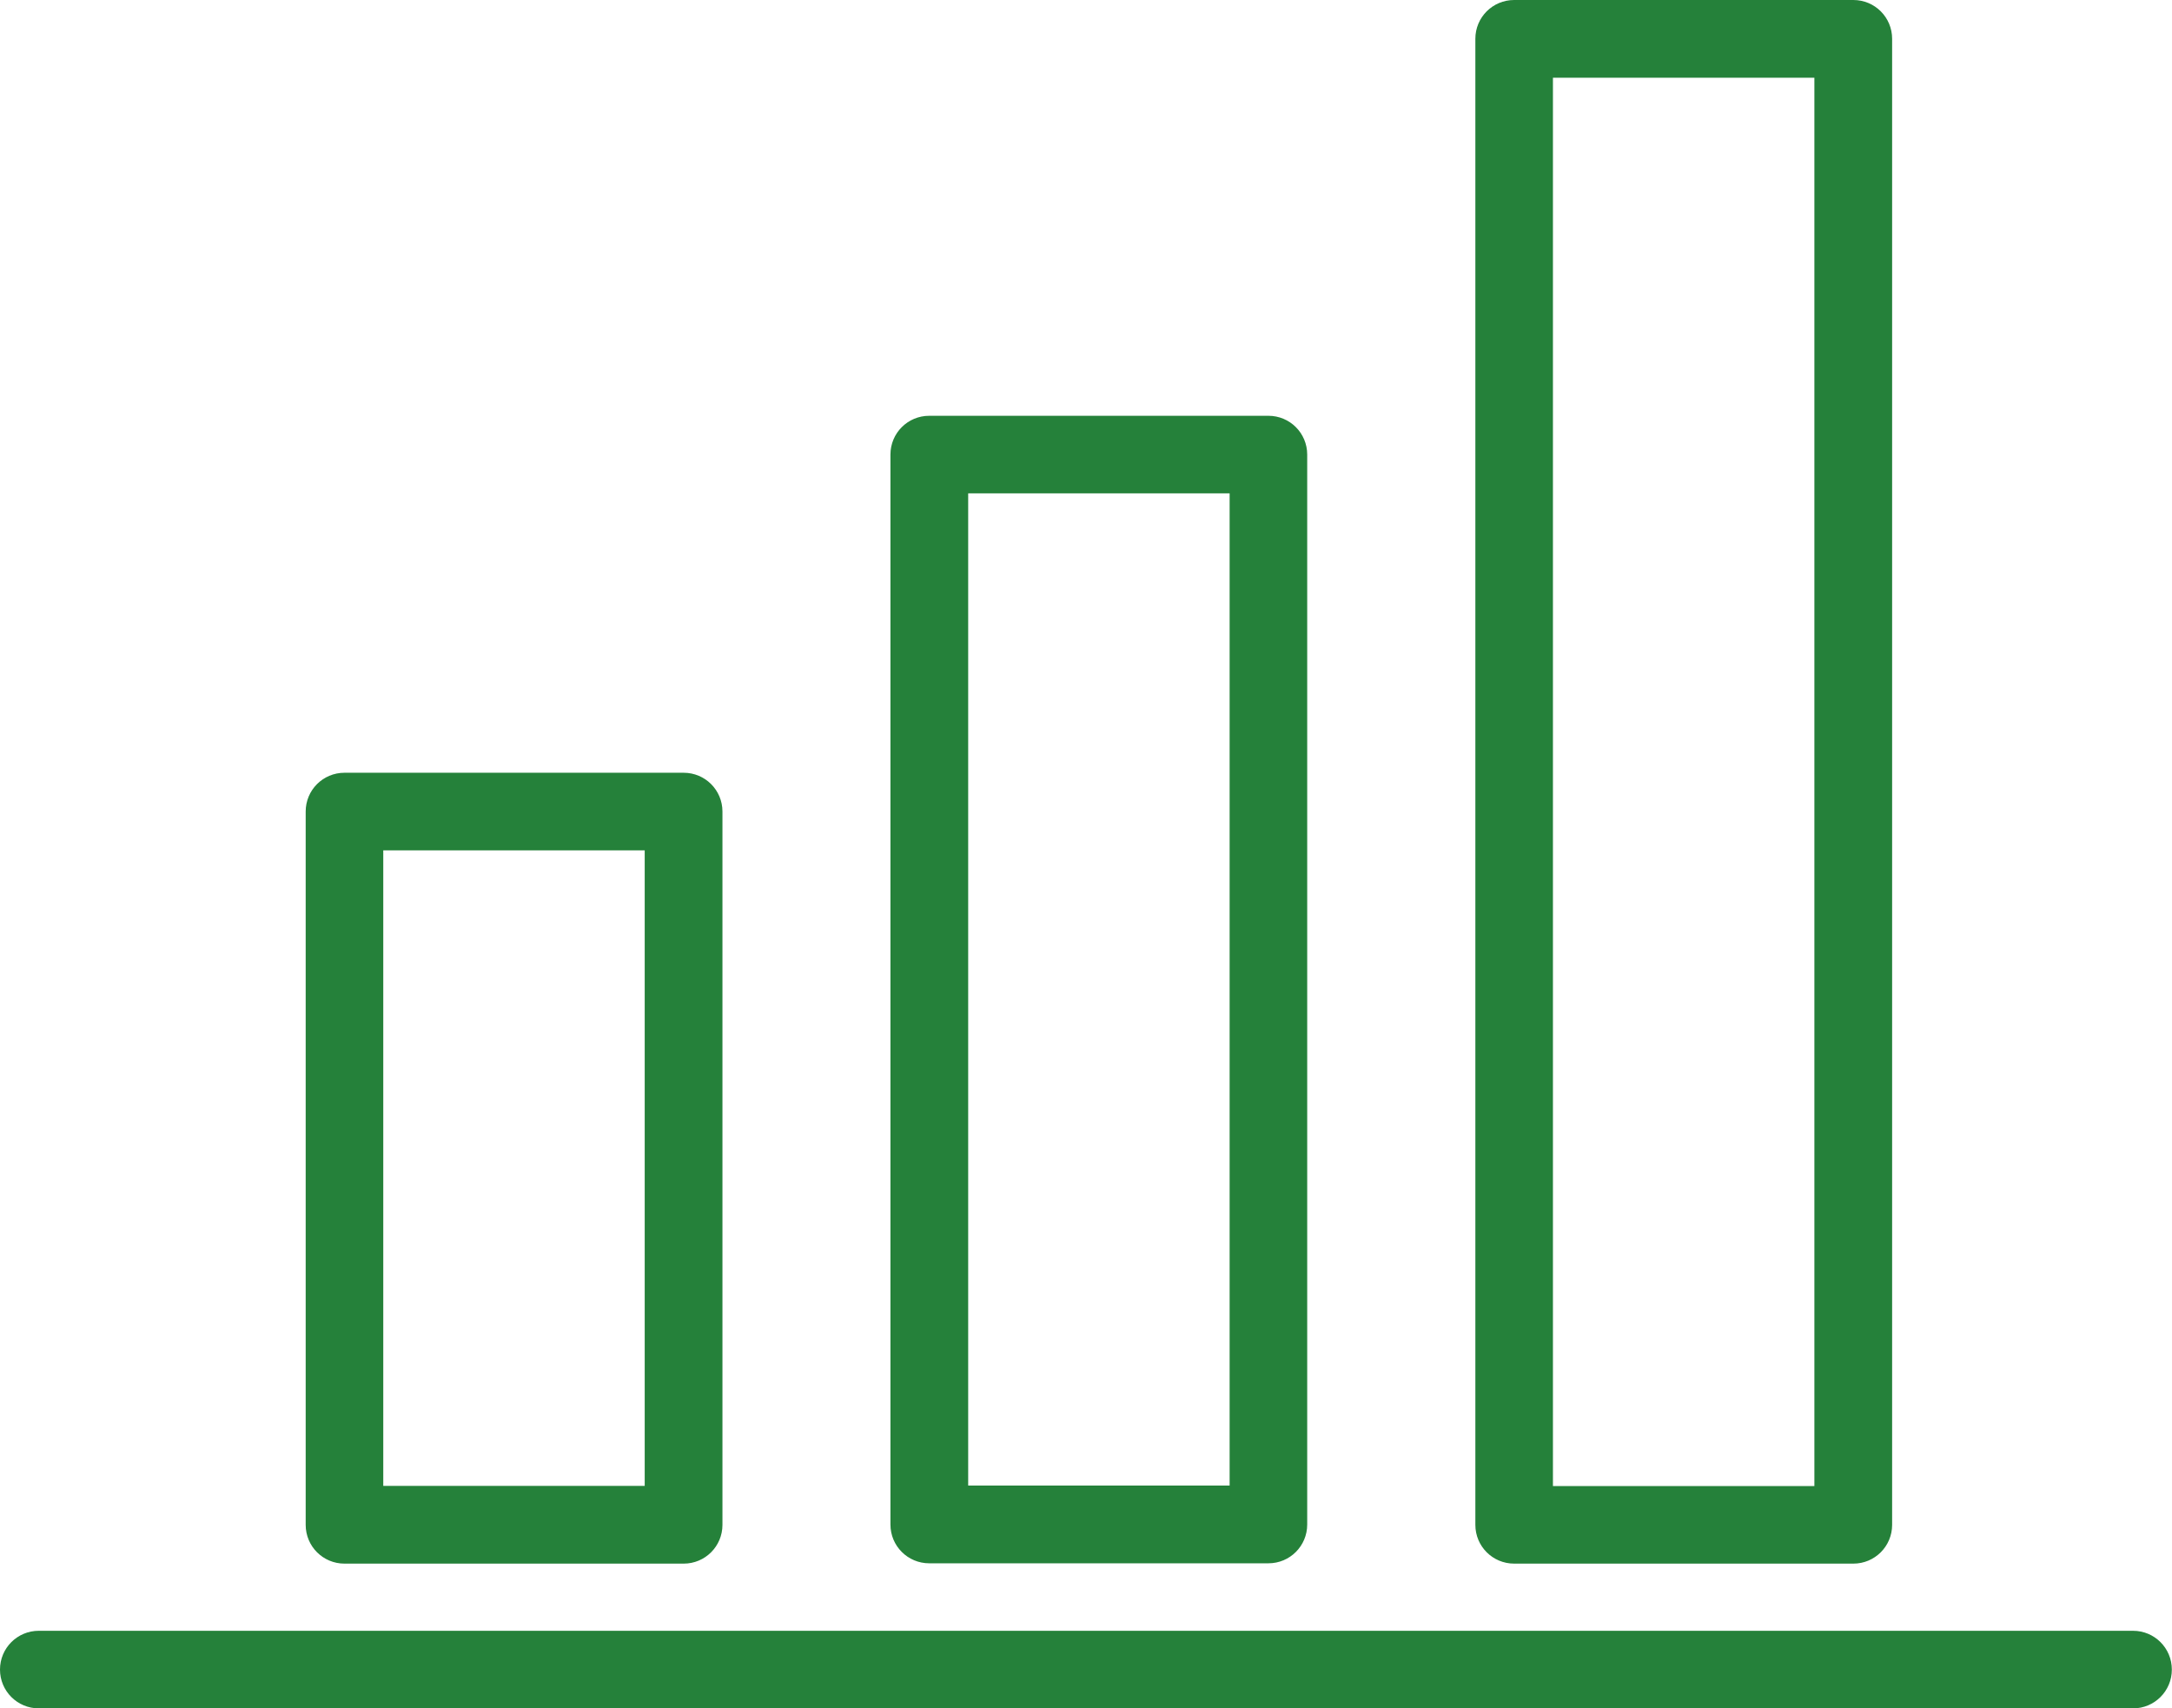
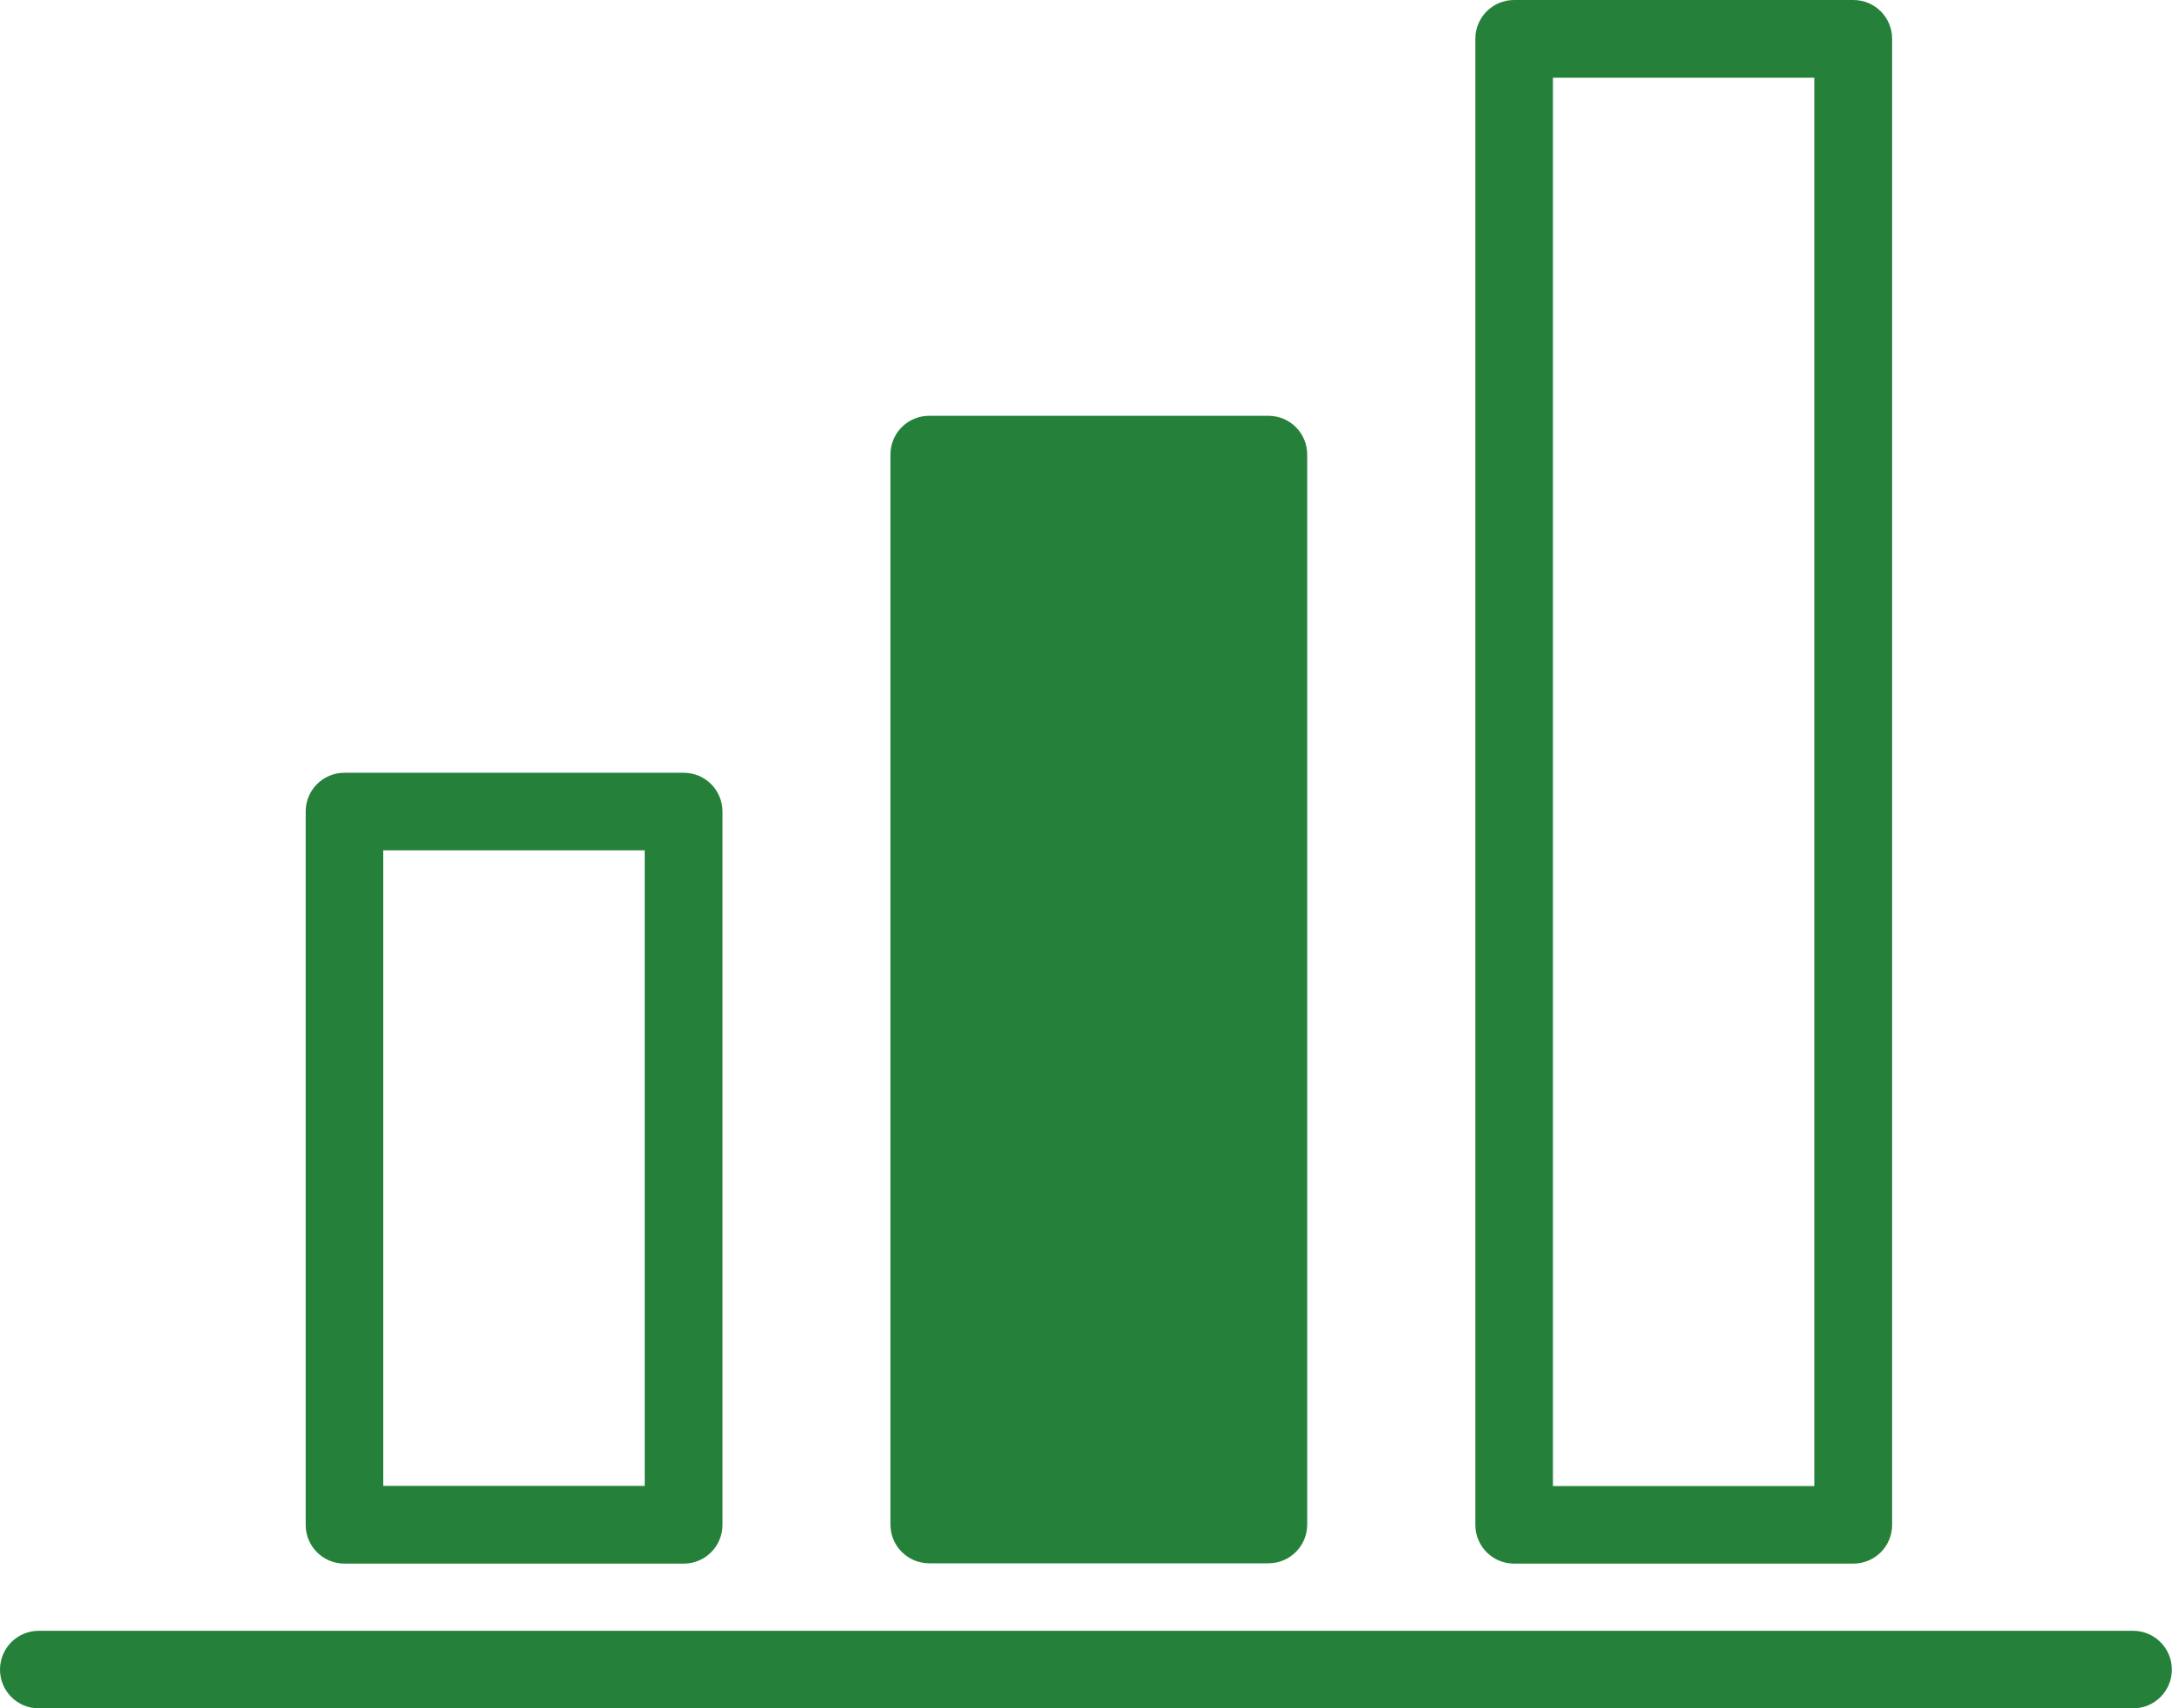
<svg xmlns="http://www.w3.org/2000/svg" id="_レイヤー_2" data-name="レイヤー_2" viewBox="0 0 135.5 106.58">
  <defs>
    <style>
      .cls-1 {
        fill: #25813A;
      }
    </style>
  </defs>
  <g id="_レイヤー_1-2" data-name="レイヤー_1">
-     <path class="cls-1" d="M133.07,106.58H2.42c-1.34,0-2.42-1.08-2.42-2.42s1.08-2.42,2.42-2.42h130.65c1.34,0,2.42,1.08,2.42,2.42s-1.08,2.42-2.42,2.42ZM45.07,95.13v-44.5c0-1.34-1.08-2.42-2.42-2.42h-21.16c-1.34,0-2.42,1.08-2.42,2.42v44.5c0,1.34,1.08,2.42,2.42,2.42h21.16c1.34,0,2.42-1.08,2.42-2.42ZM23.91,53.05h16.31v39.65h-16.31v-39.65ZM81.55,95.1V28.36c0-1.34-1.08-2.42-2.42-2.42h-21.16c-1.34,0-2.42,1.08-2.42,2.42v66.75c0,1.34,1.08,2.42,2.42,2.42h21.16c1.34,0,2.42-1.08,2.42-2.42ZM60.4,30.78h16.31v61.9h-16.31V30.78ZM118.04,95.13V2.42c0-1.34-1.08-2.42-2.42-2.42h-21.16c-1.34,0-2.42,1.08-2.42,2.42v92.71c0,1.34,1.08,2.42,2.42,2.42h21.16c1.34,0,2.42-1.08,2.42-2.42ZM96.88,4.85h16.31v87.86h-16.31V4.85Z" />
+     <path class="cls-1" d="M133.07,106.58H2.42c-1.34,0-2.42-1.08-2.42-2.42s1.08-2.42,2.42-2.42h130.65c1.34,0,2.42,1.08,2.42,2.42s-1.08,2.42-2.42,2.42ZM45.07,95.13v-44.5c0-1.34-1.08-2.42-2.42-2.42h-21.16c-1.34,0-2.42,1.08-2.42,2.42v44.5c0,1.34,1.08,2.42,2.42,2.42h21.16c1.34,0,2.42-1.08,2.42-2.42ZM23.91,53.05h16.31v39.65h-16.31v-39.65ZM81.55,95.1V28.36c0-1.34-1.08-2.42-2.42-2.42h-21.16c-1.34,0-2.42,1.08-2.42,2.42v66.75c0,1.34,1.08,2.42,2.42,2.42h21.16c1.34,0,2.42-1.08,2.42-2.42ZM60.4,30.78h16.31v61.9V30.78ZM118.04,95.13V2.42c0-1.34-1.08-2.42-2.42-2.42h-21.16c-1.34,0-2.42,1.08-2.42,2.42v92.71c0,1.34,1.08,2.42,2.42,2.42h21.16c1.34,0,2.42-1.08,2.42-2.42ZM96.88,4.85h16.31v87.86h-16.31V4.85Z" />
  </g>
</svg>